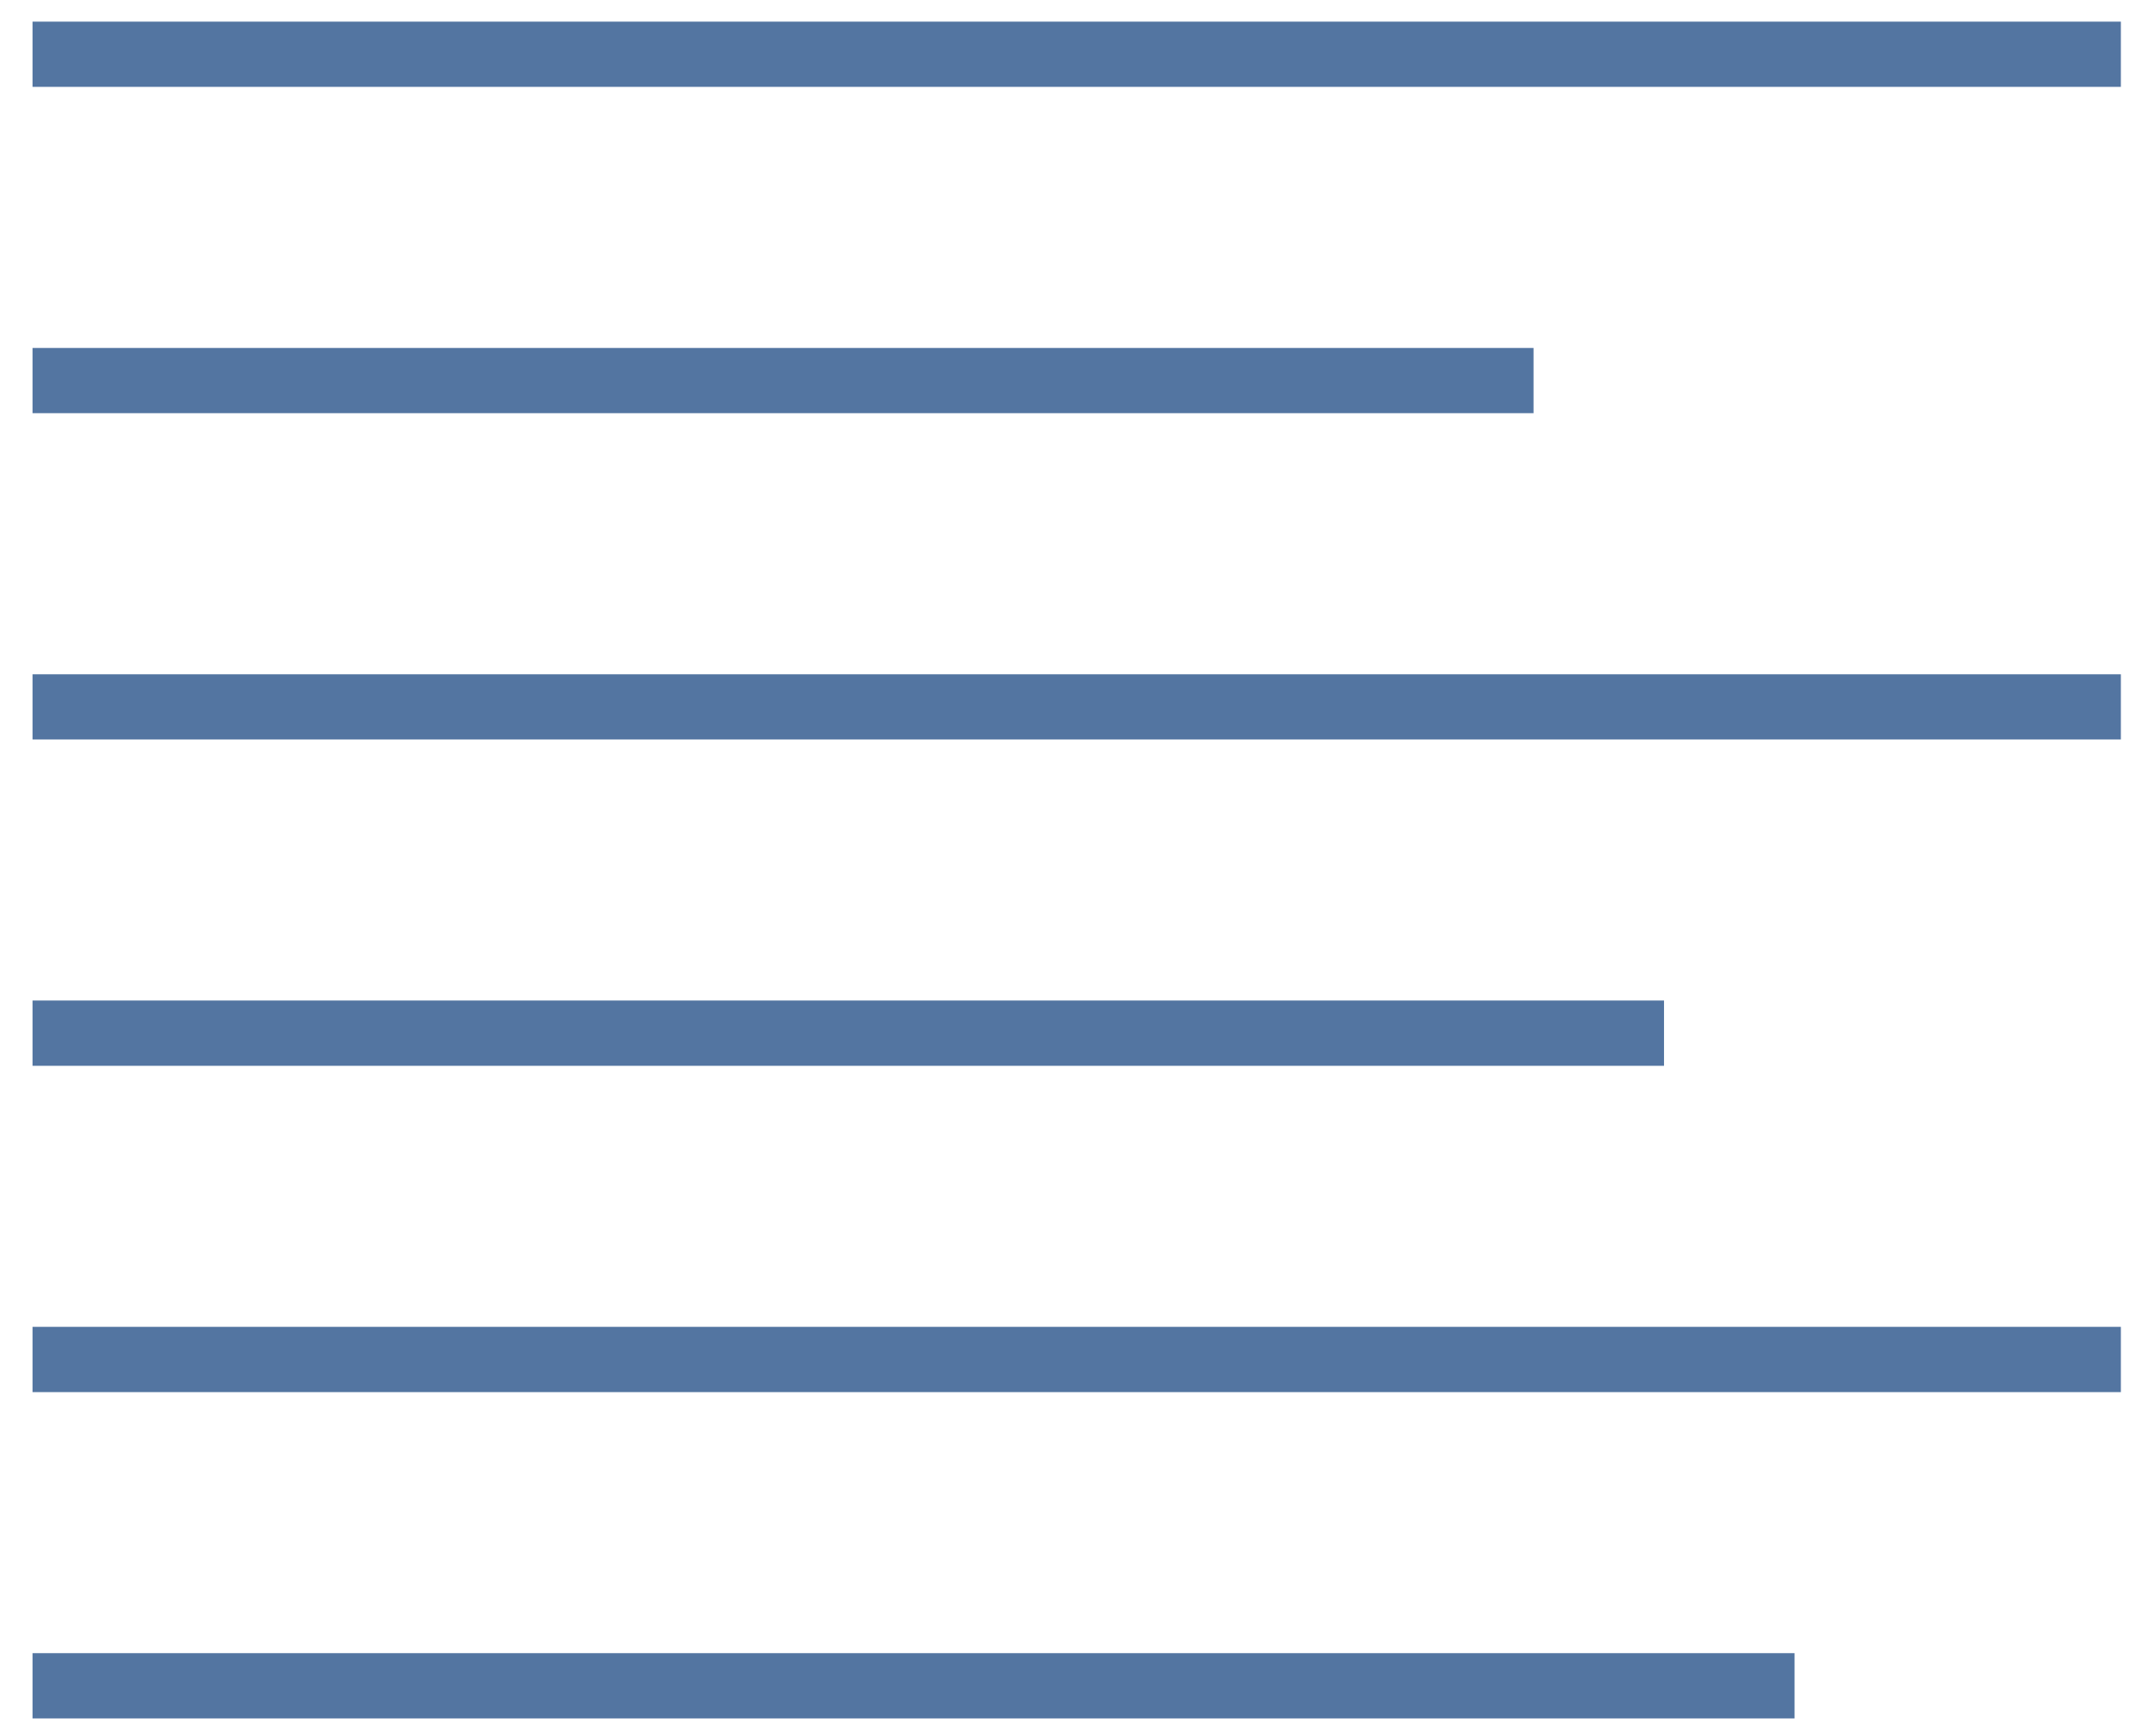
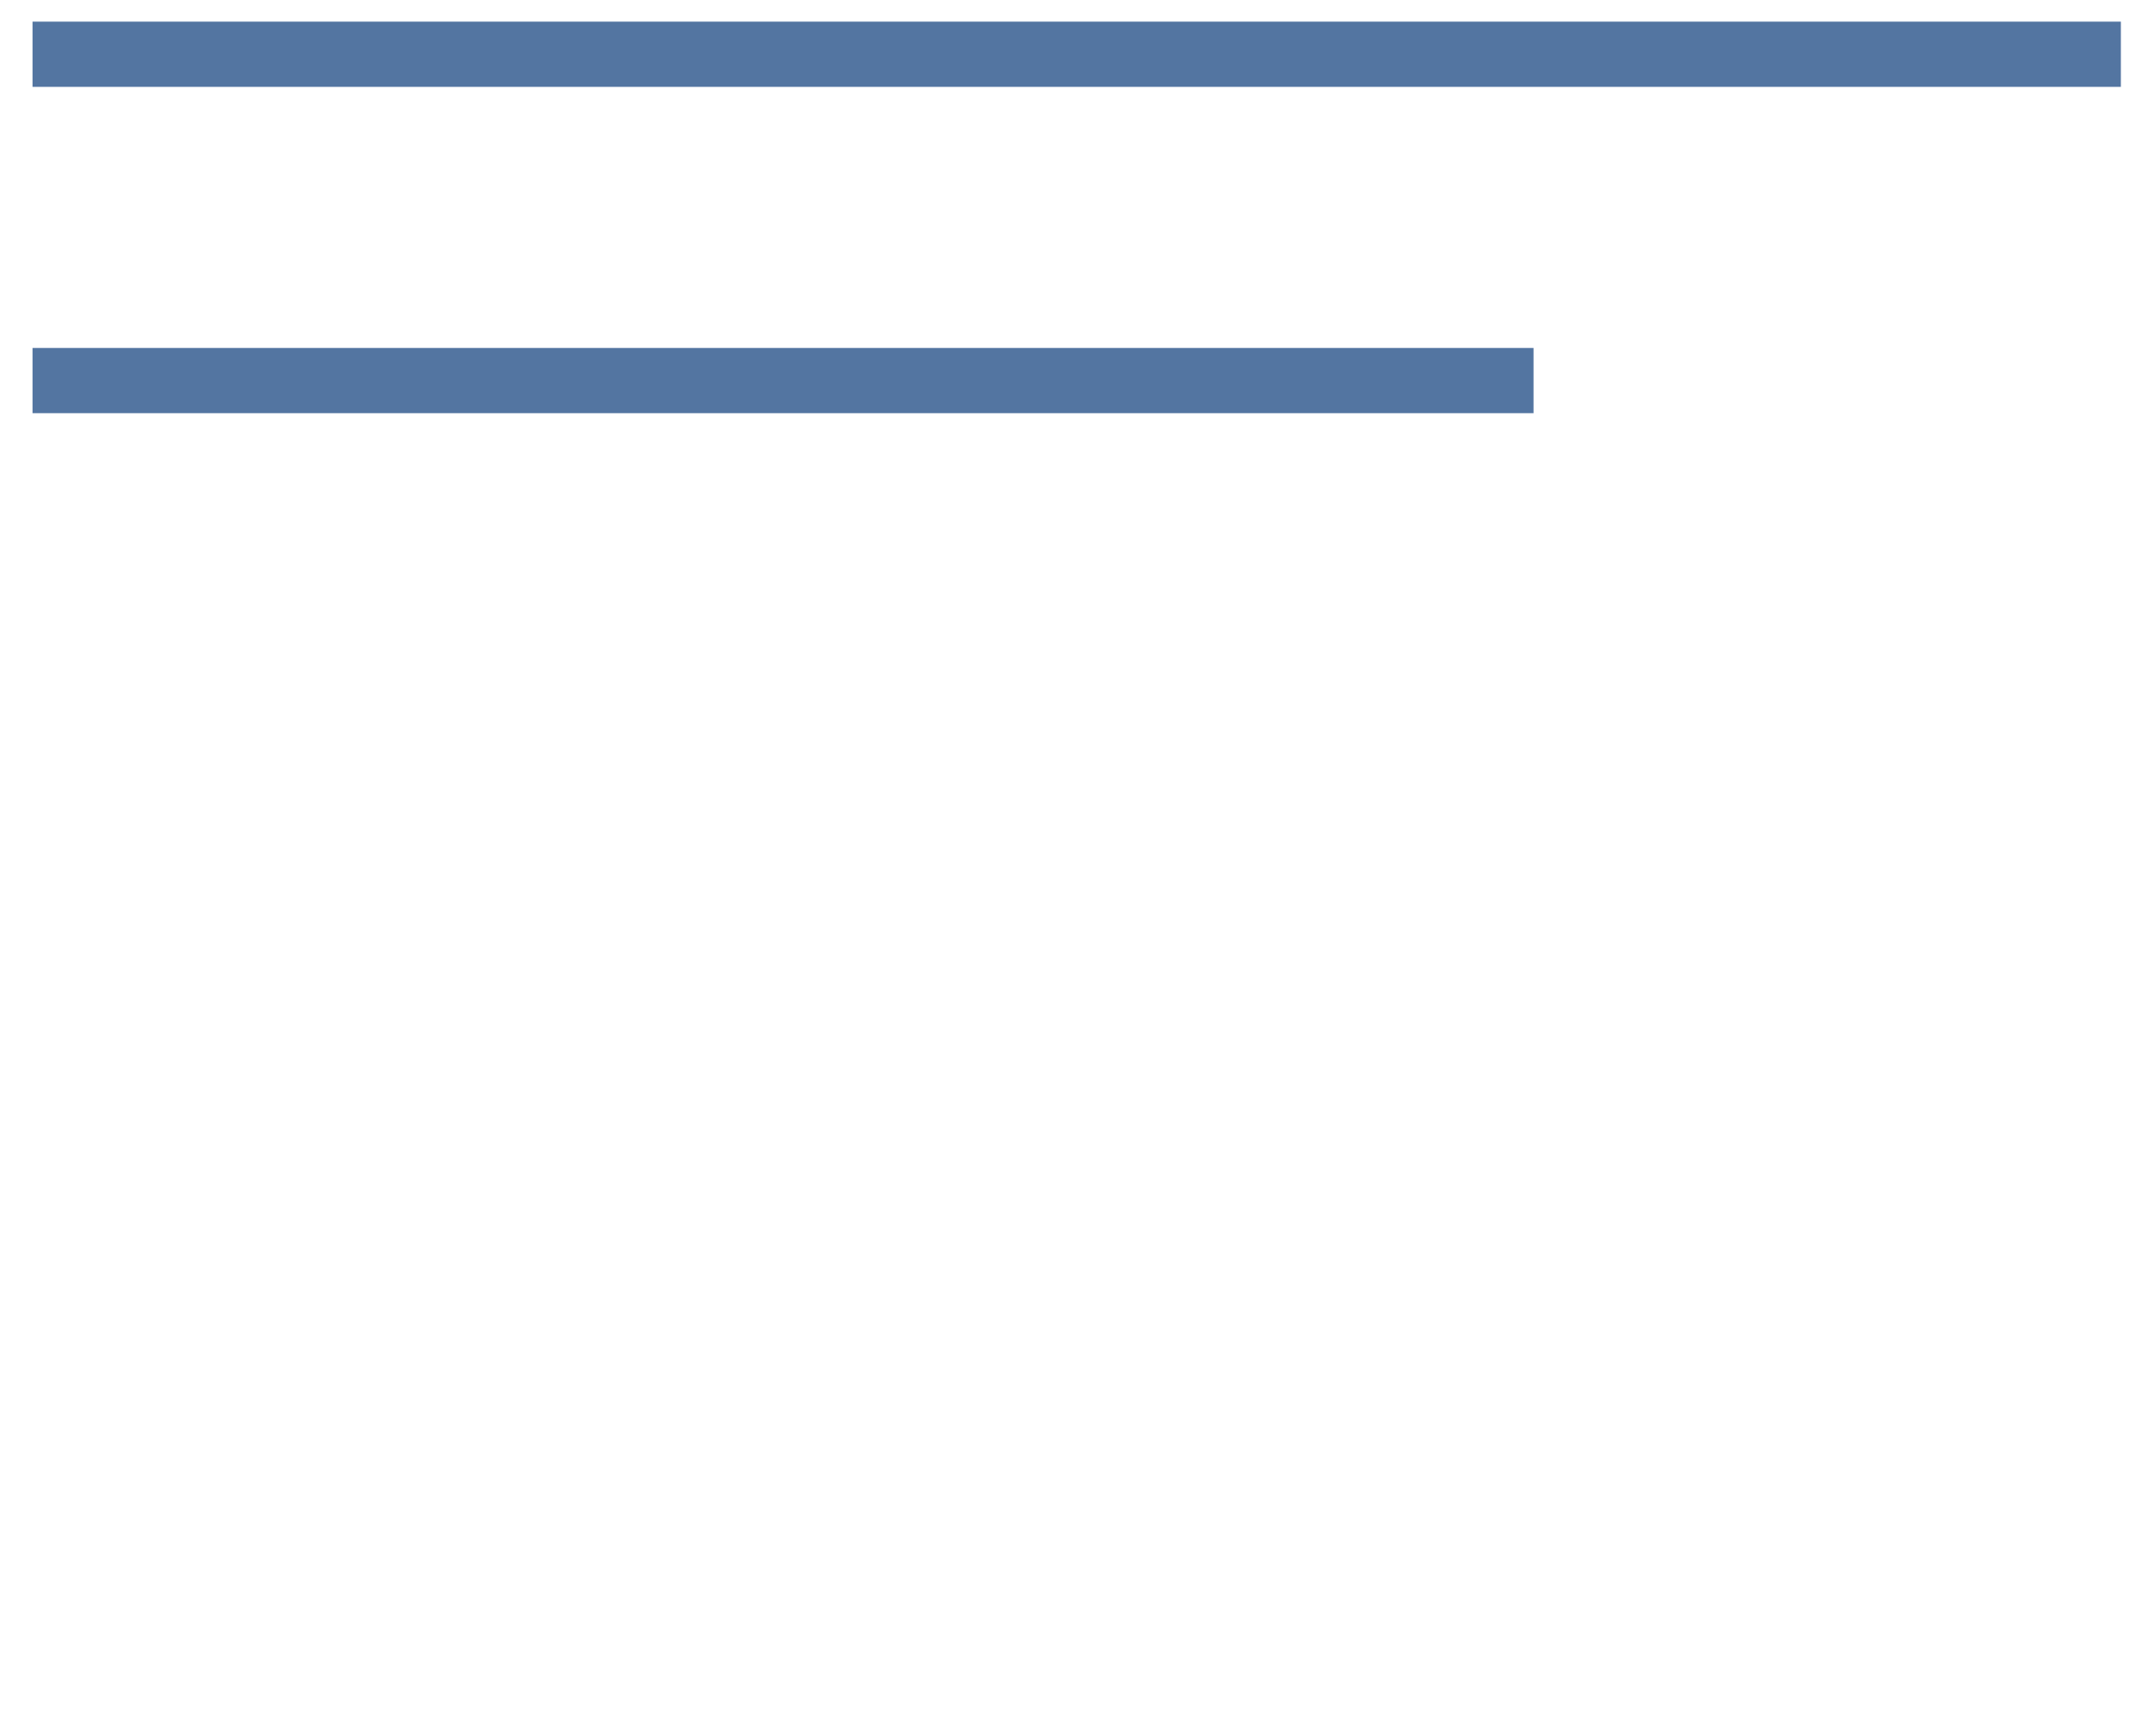
<svg xmlns="http://www.w3.org/2000/svg" width="37" height="30" viewBox="0 0 37 30" fill="none">
  <path d="M0.563 0.374H36.652V1.501H0.563V0.374Z" fill="#5375A1" />
  <path d="M0.563 6.013H26.502V7.14H0.563V6.013Z" fill="#5375A1" />
-   <path d="M0.563 11.652H36.652V12.779H0.563V11.652Z" fill="#5375A1" />
-   <path d="M0.563 17.29H28.757V18.418H0.563V17.29Z" fill="#5375A1" />
-   <path d="M0.563 22.929H36.652V24.057H0.563V22.929Z" fill="#5375A1" />
-   <path d="M0.563 28.568H31.013V29.696H0.563V28.568Z" fill="#5375A1" />
</svg>